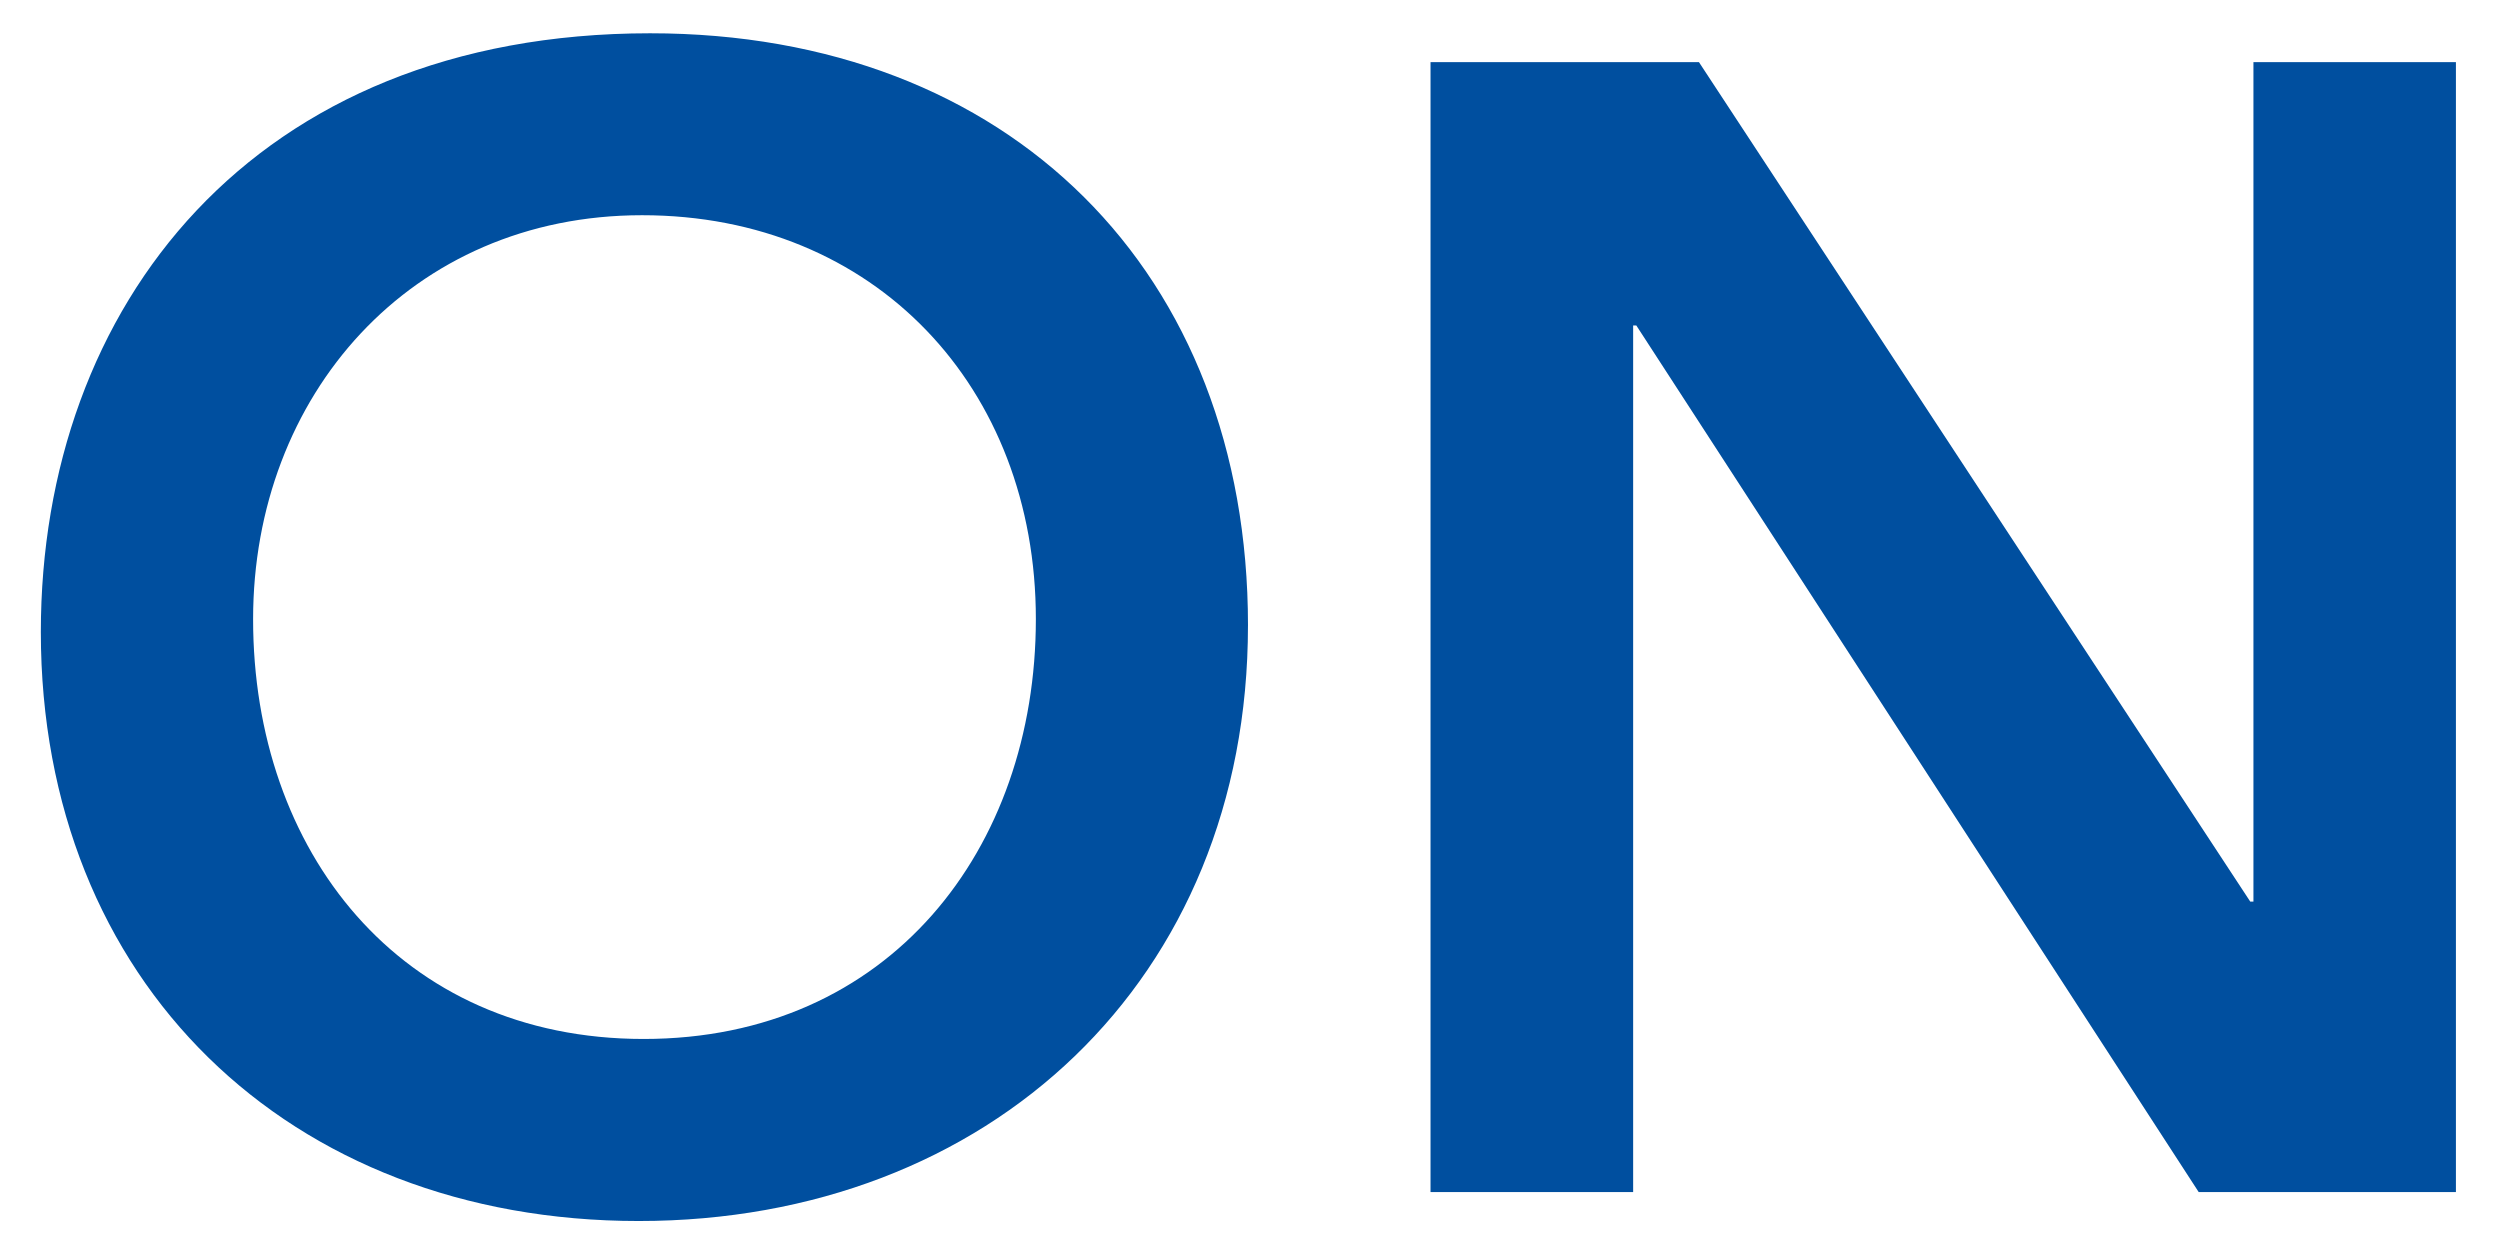
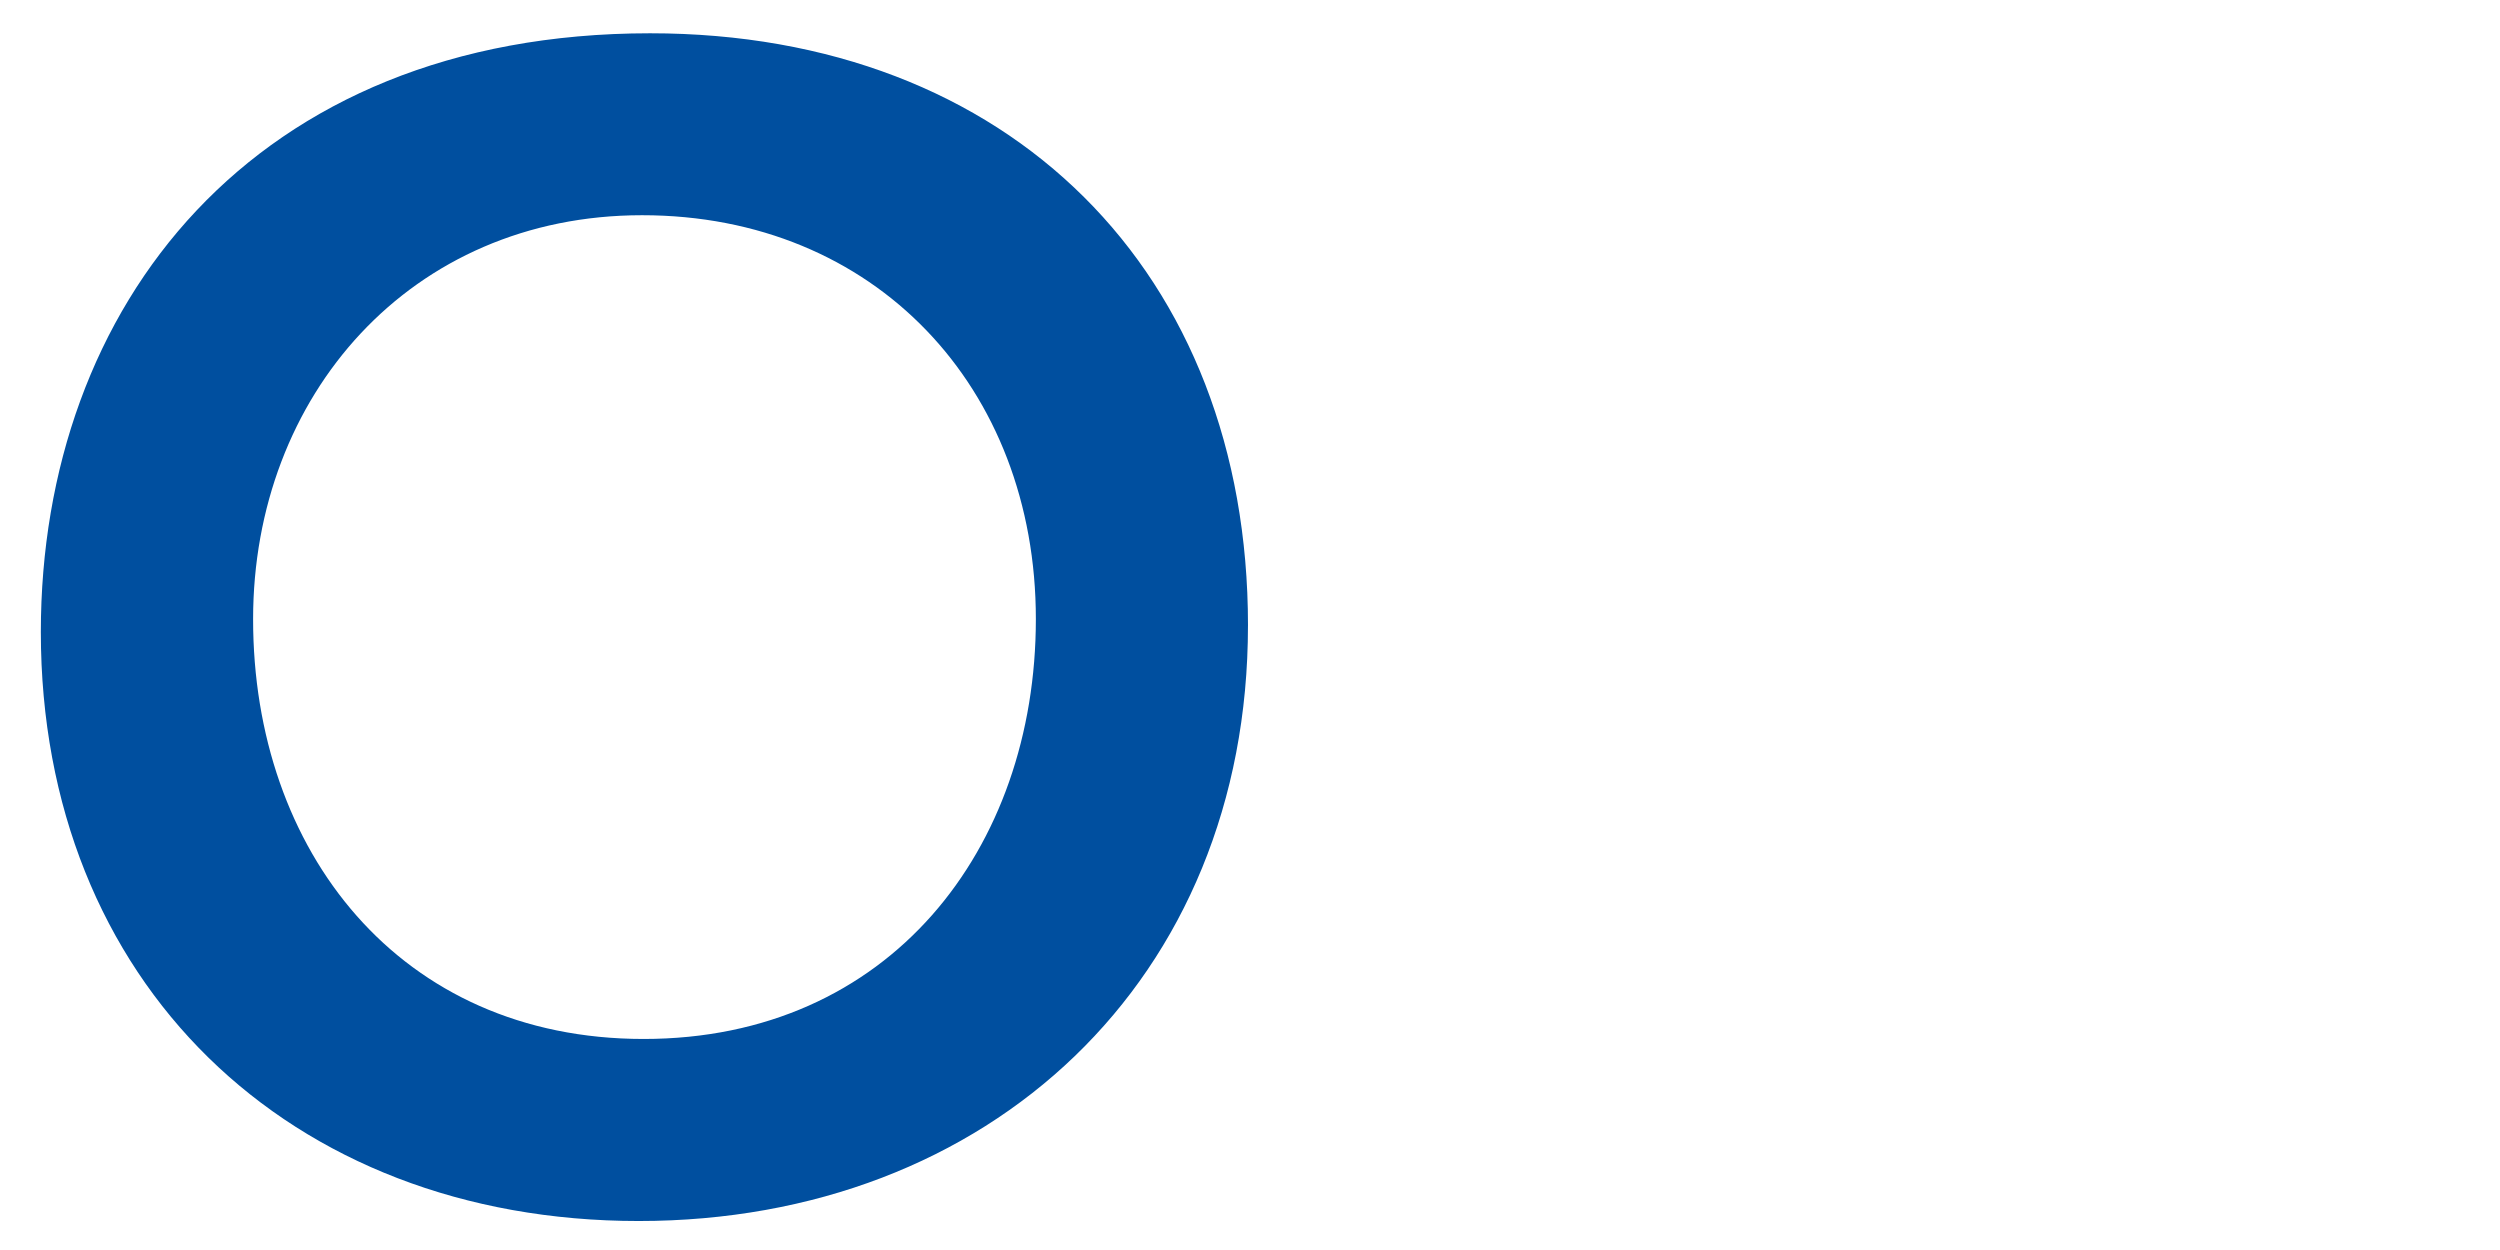
<svg xmlns="http://www.w3.org/2000/svg" id="Ebene_1" width="128" height="64" viewBox="0 0 128 64">
  <defs>
    <style>.cls-1{fill:#004f9f;}</style>
  </defs>
  <path class="cls-1" d="m32.952,53.195c-12.507,0-19.999-9.644-19.993-21.498,0-11.44,8.065-20.678,19.915-20.678,11.934,0,20.162,8.824,20.162,20.678,0,11.77-7.492,21.498-20.084,21.498h0Zm30.945-21.169c0-18.061-12.182-30.322-30.614-30.322C12.953,1.704,2.091,15.683,2.091,32.356c0,17.9,12.676,30.16,30.613,30.16s31.192-12.345,31.192-30.49Z" />
-   <path class="cls-1" d="m86.986,3.181h0l28.227,42.981h.163V3.181h10.367v57.853h-13.17l-28.793-44.369h-.163v44.369h-10.374V3.181h13.742Z" />
</svg>